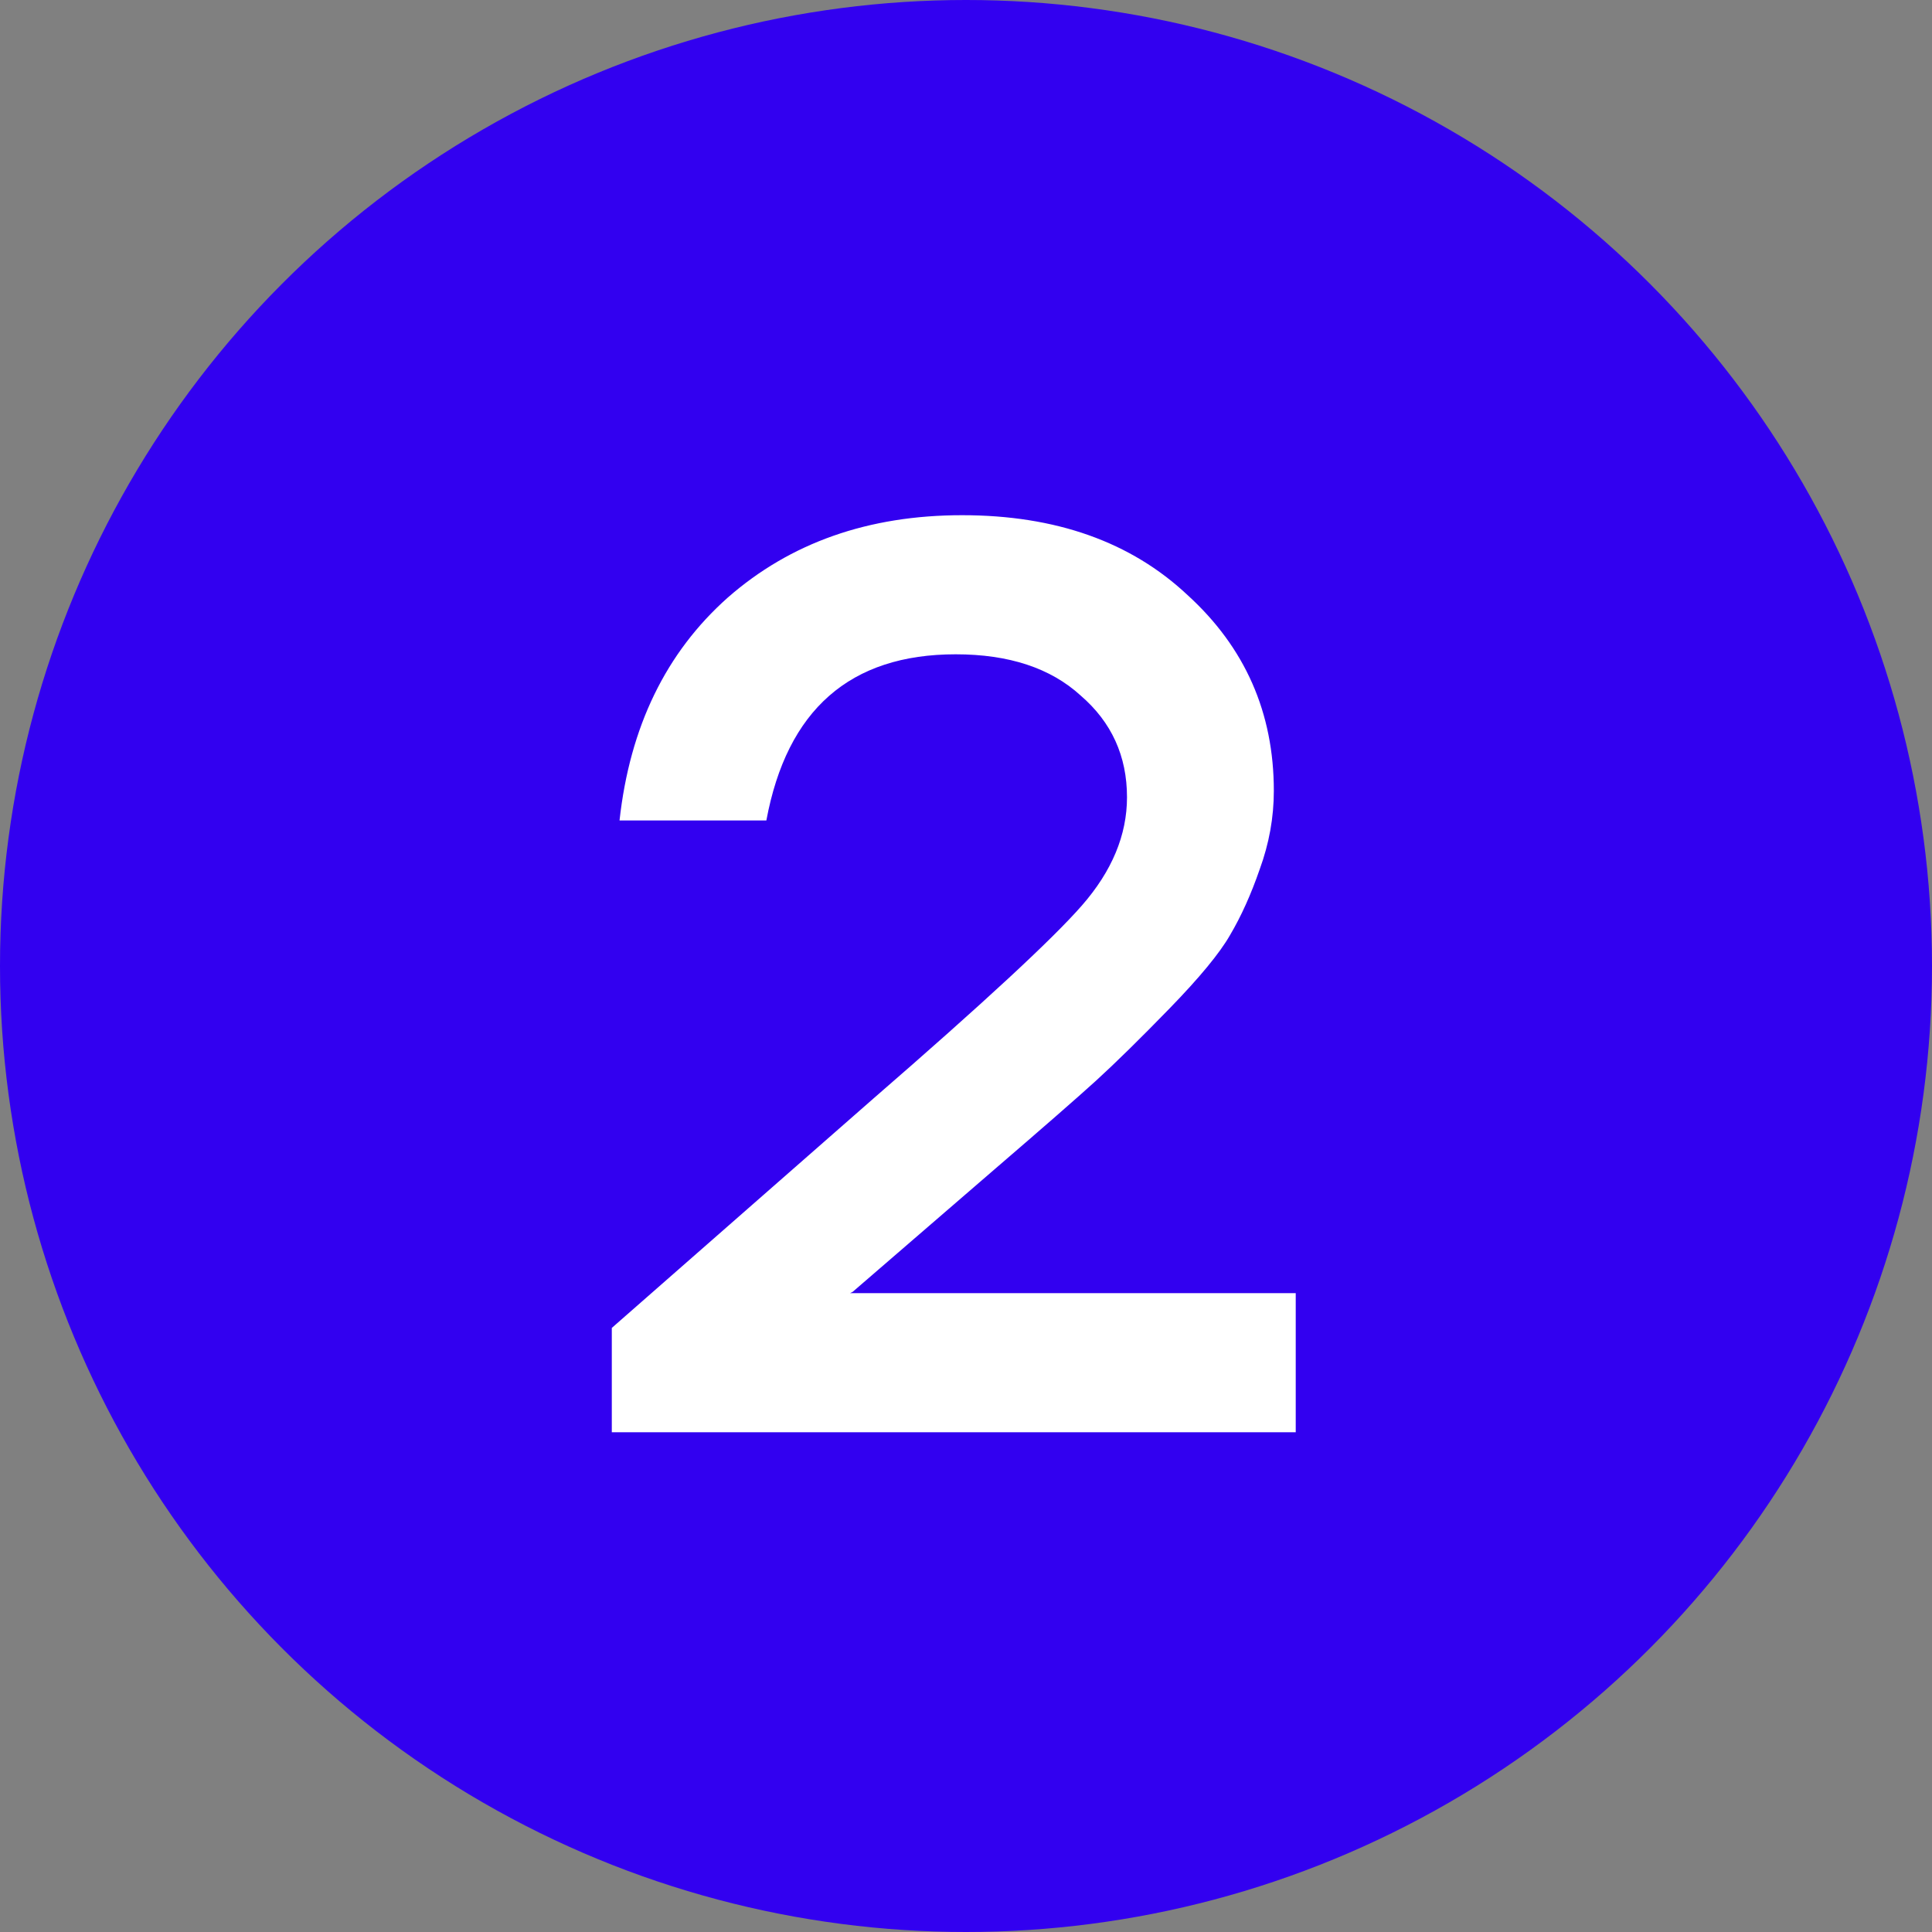
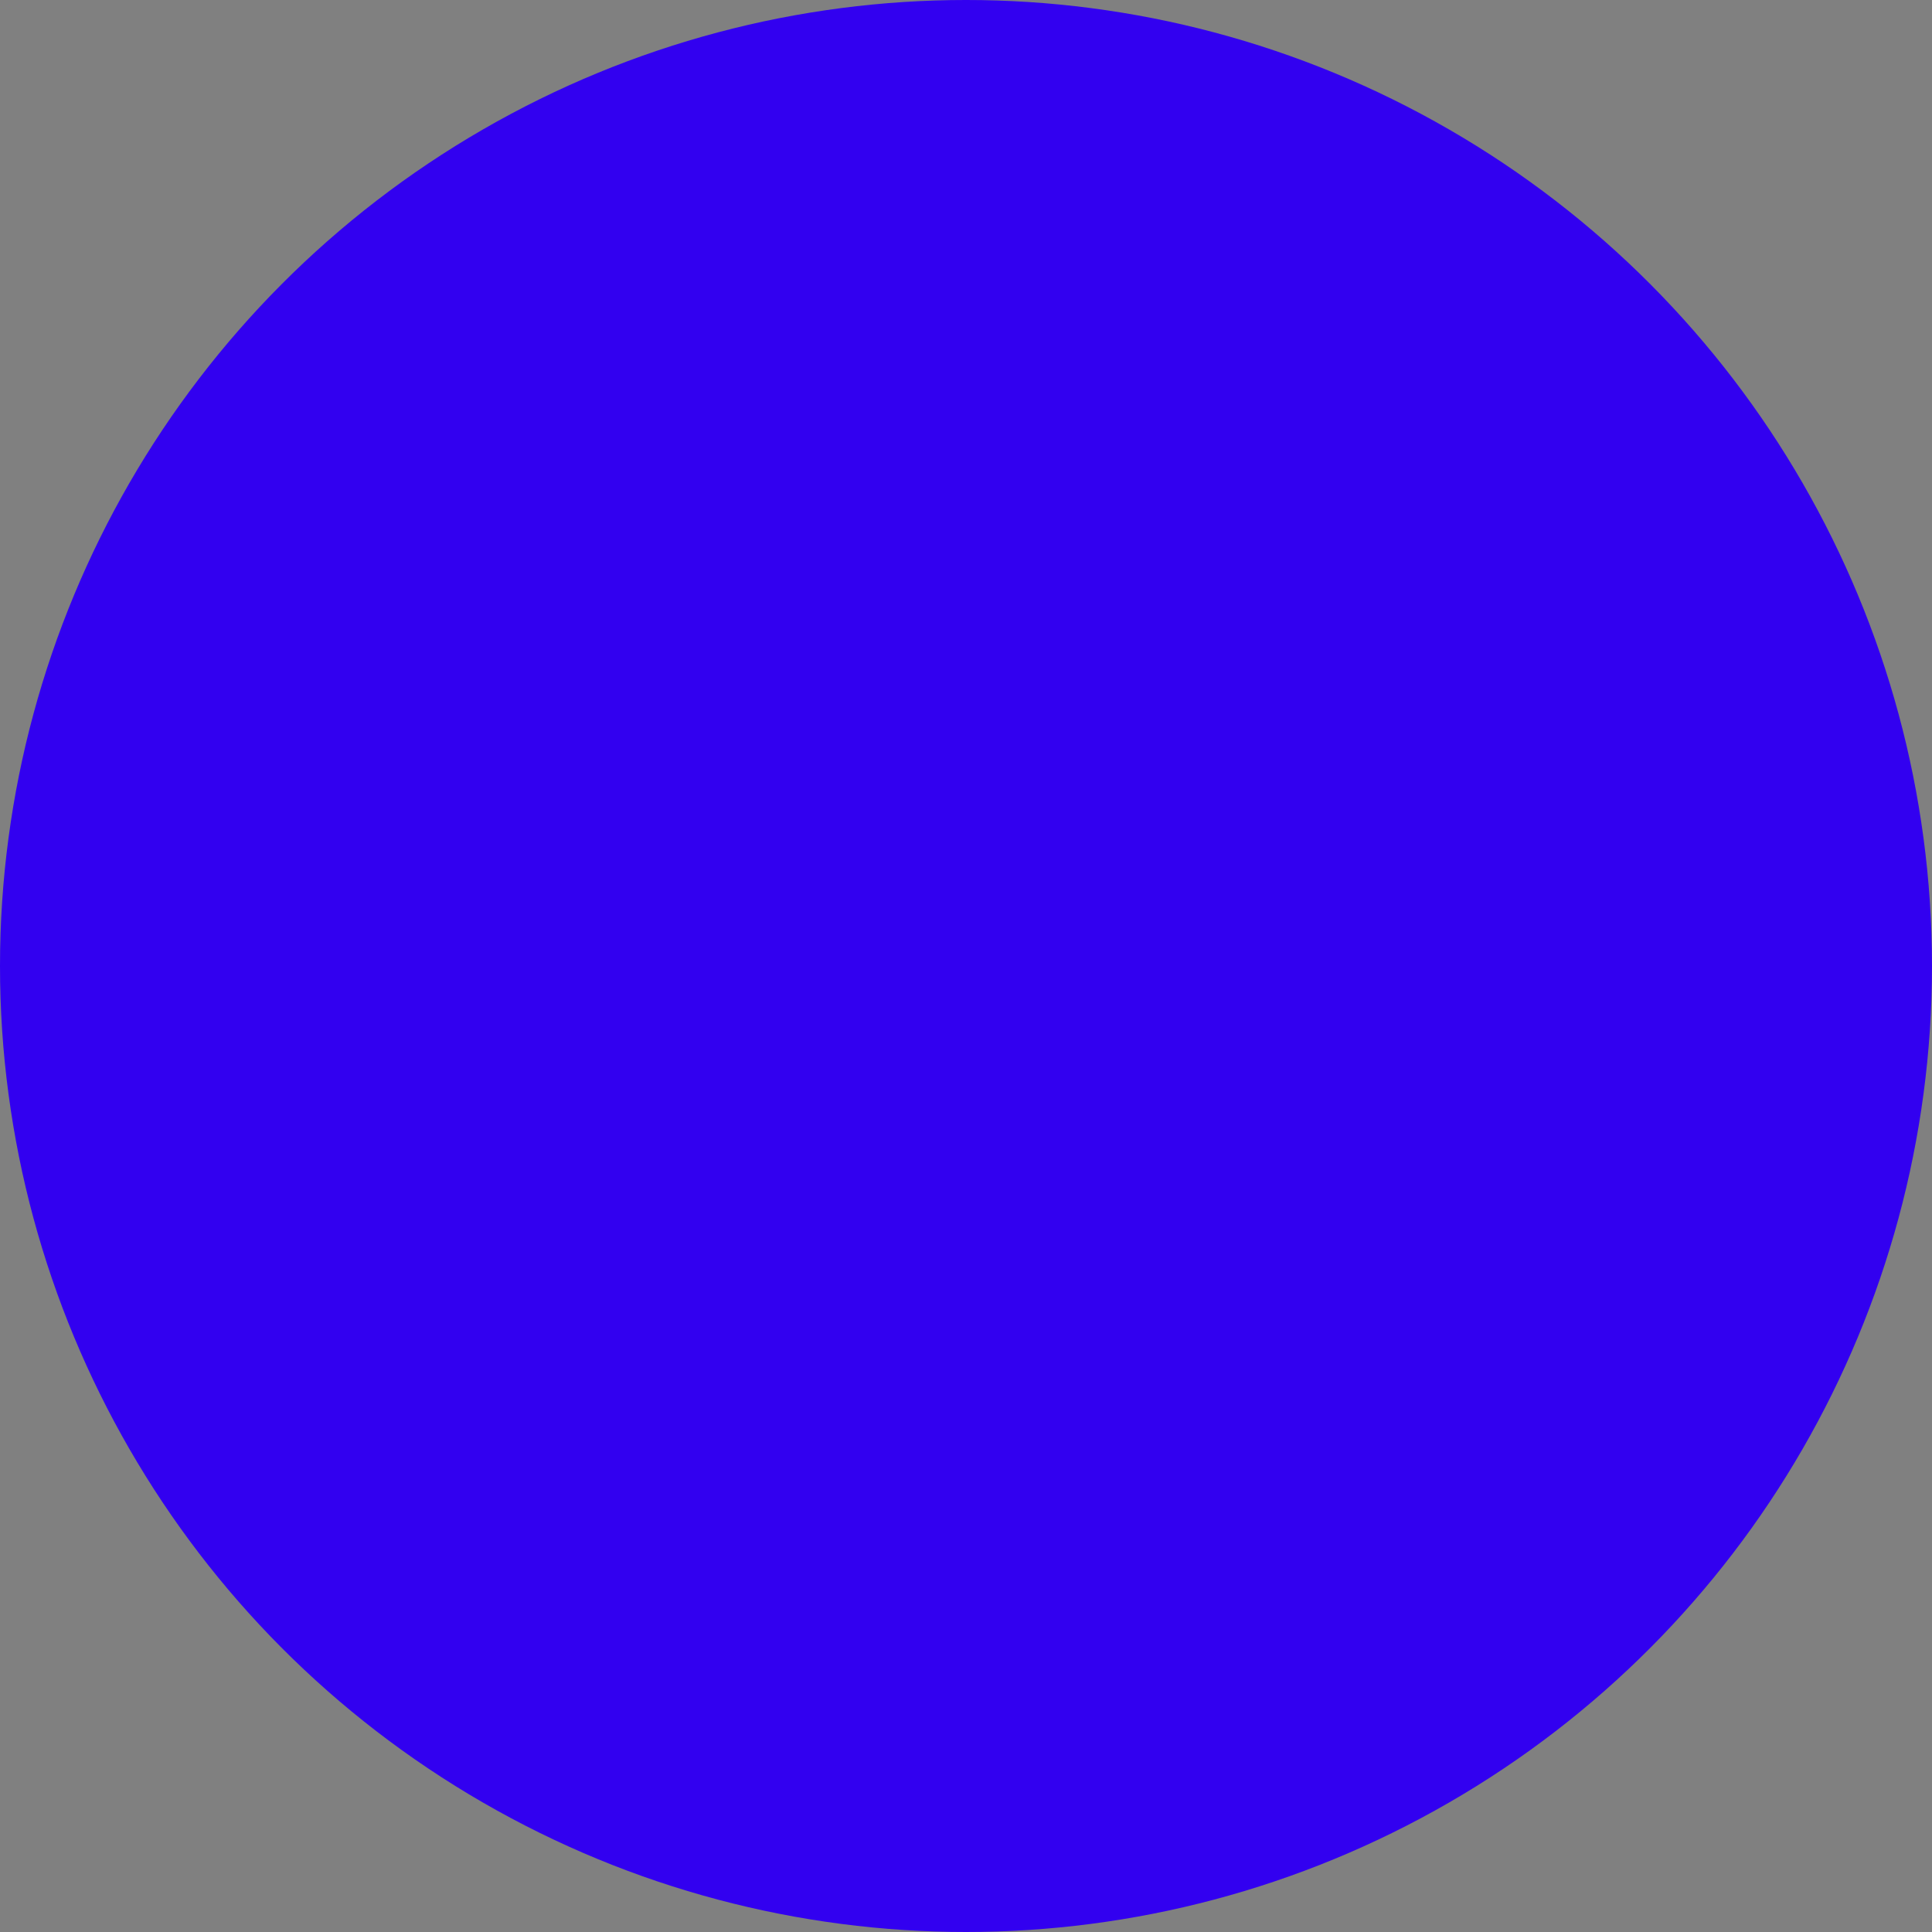
<svg xmlns="http://www.w3.org/2000/svg" width="60" height="60" viewBox="0 0 60 60" fill="none">
  <rect x="0" y="0" width="60" height="60" fill="#808080" stroke="none" />
  <circle cx="30" cy="30" r="30" fill="#3200F0" />
-   <path d="M26.4 40.16H40.24V44.48H19V41.24L27.12 34.12C30.533 31.16 32.693 29.16 33.6 28.12C34.533 27.053 35 25.933 35 24.76C35 23.48 34.52 22.427 33.56 21.6C32.627 20.747 31.333 20.32 29.68 20.32C26.4 20.32 24.44 22.04 23.8 25.48H19.24C19.56 22.573 20.68 20.267 22.6 18.56C24.547 16.853 26.973 16 29.88 16C32.787 16 35.12 16.827 36.88 18.48C38.667 20.107 39.56 22.133 39.56 24.56C39.56 25.387 39.413 26.2 39.12 27C38.853 27.773 38.547 28.453 38.2 29.04C37.88 29.6 37.253 30.36 36.32 31.32C35.413 32.253 34.653 33 34.04 33.56C33.453 34.093 32.4 35.013 30.88 36.32L26.48 40.12L26.4 40.16Z" fill="white" />
</svg>